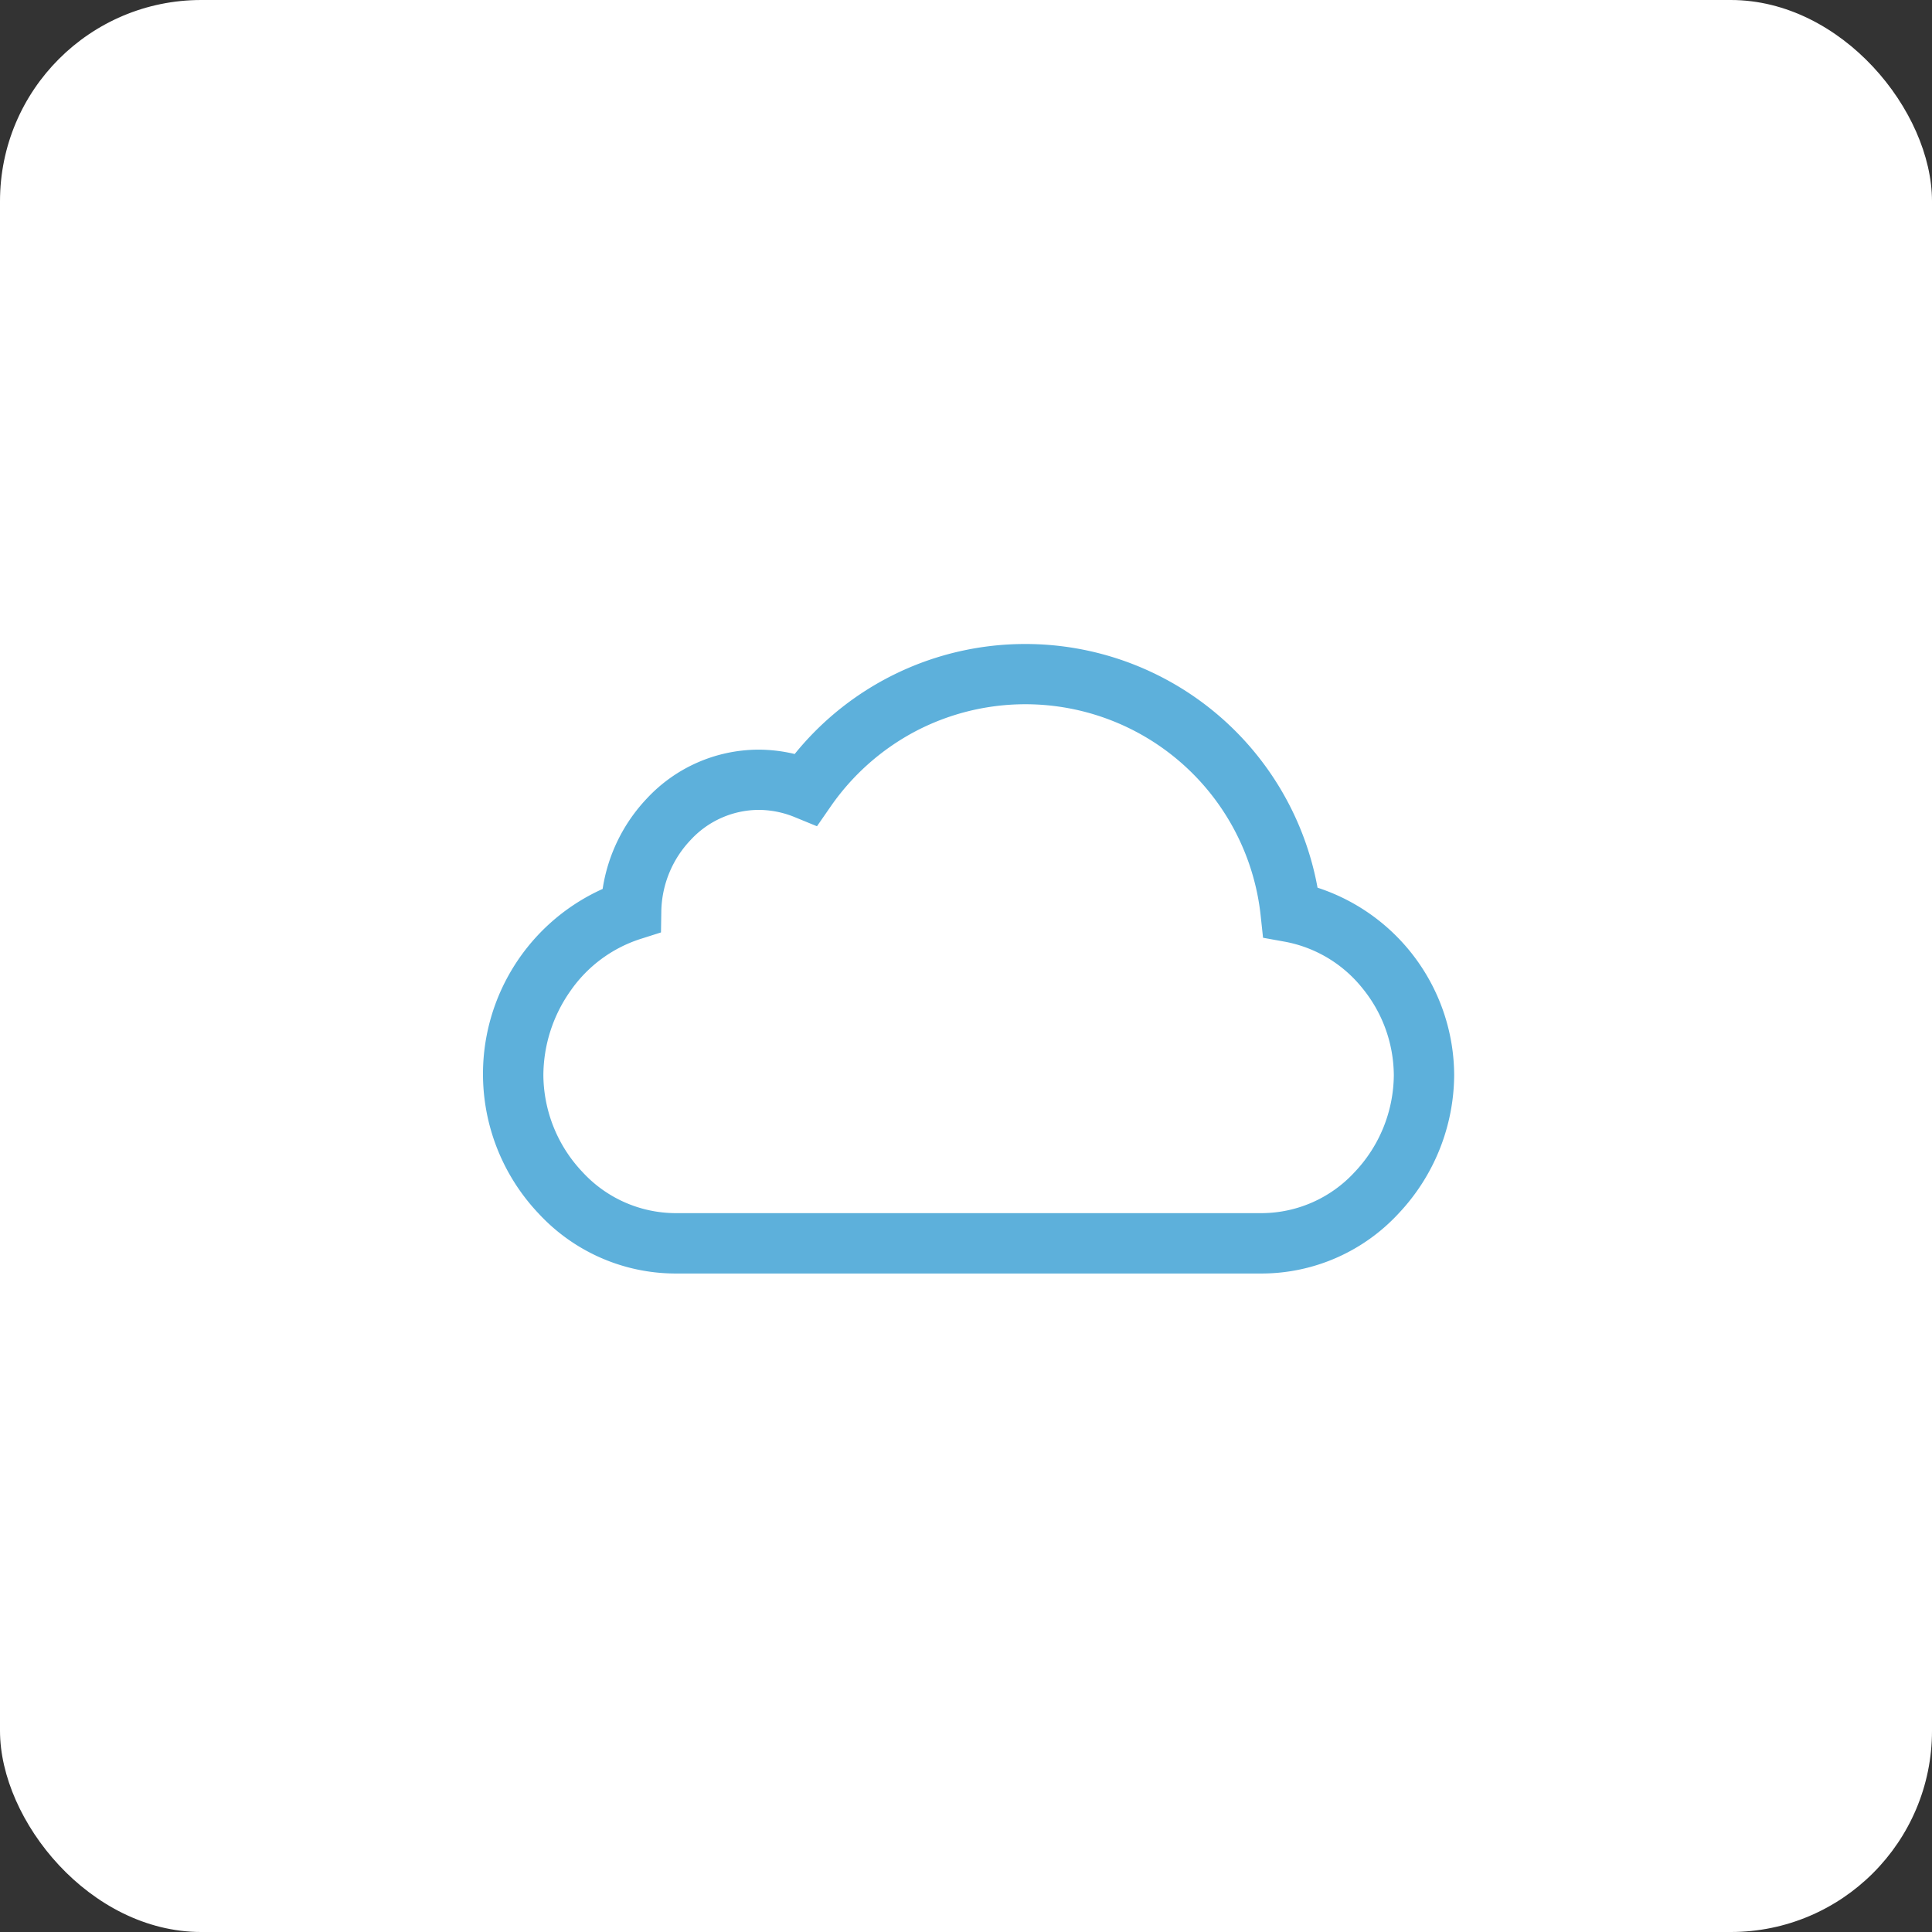
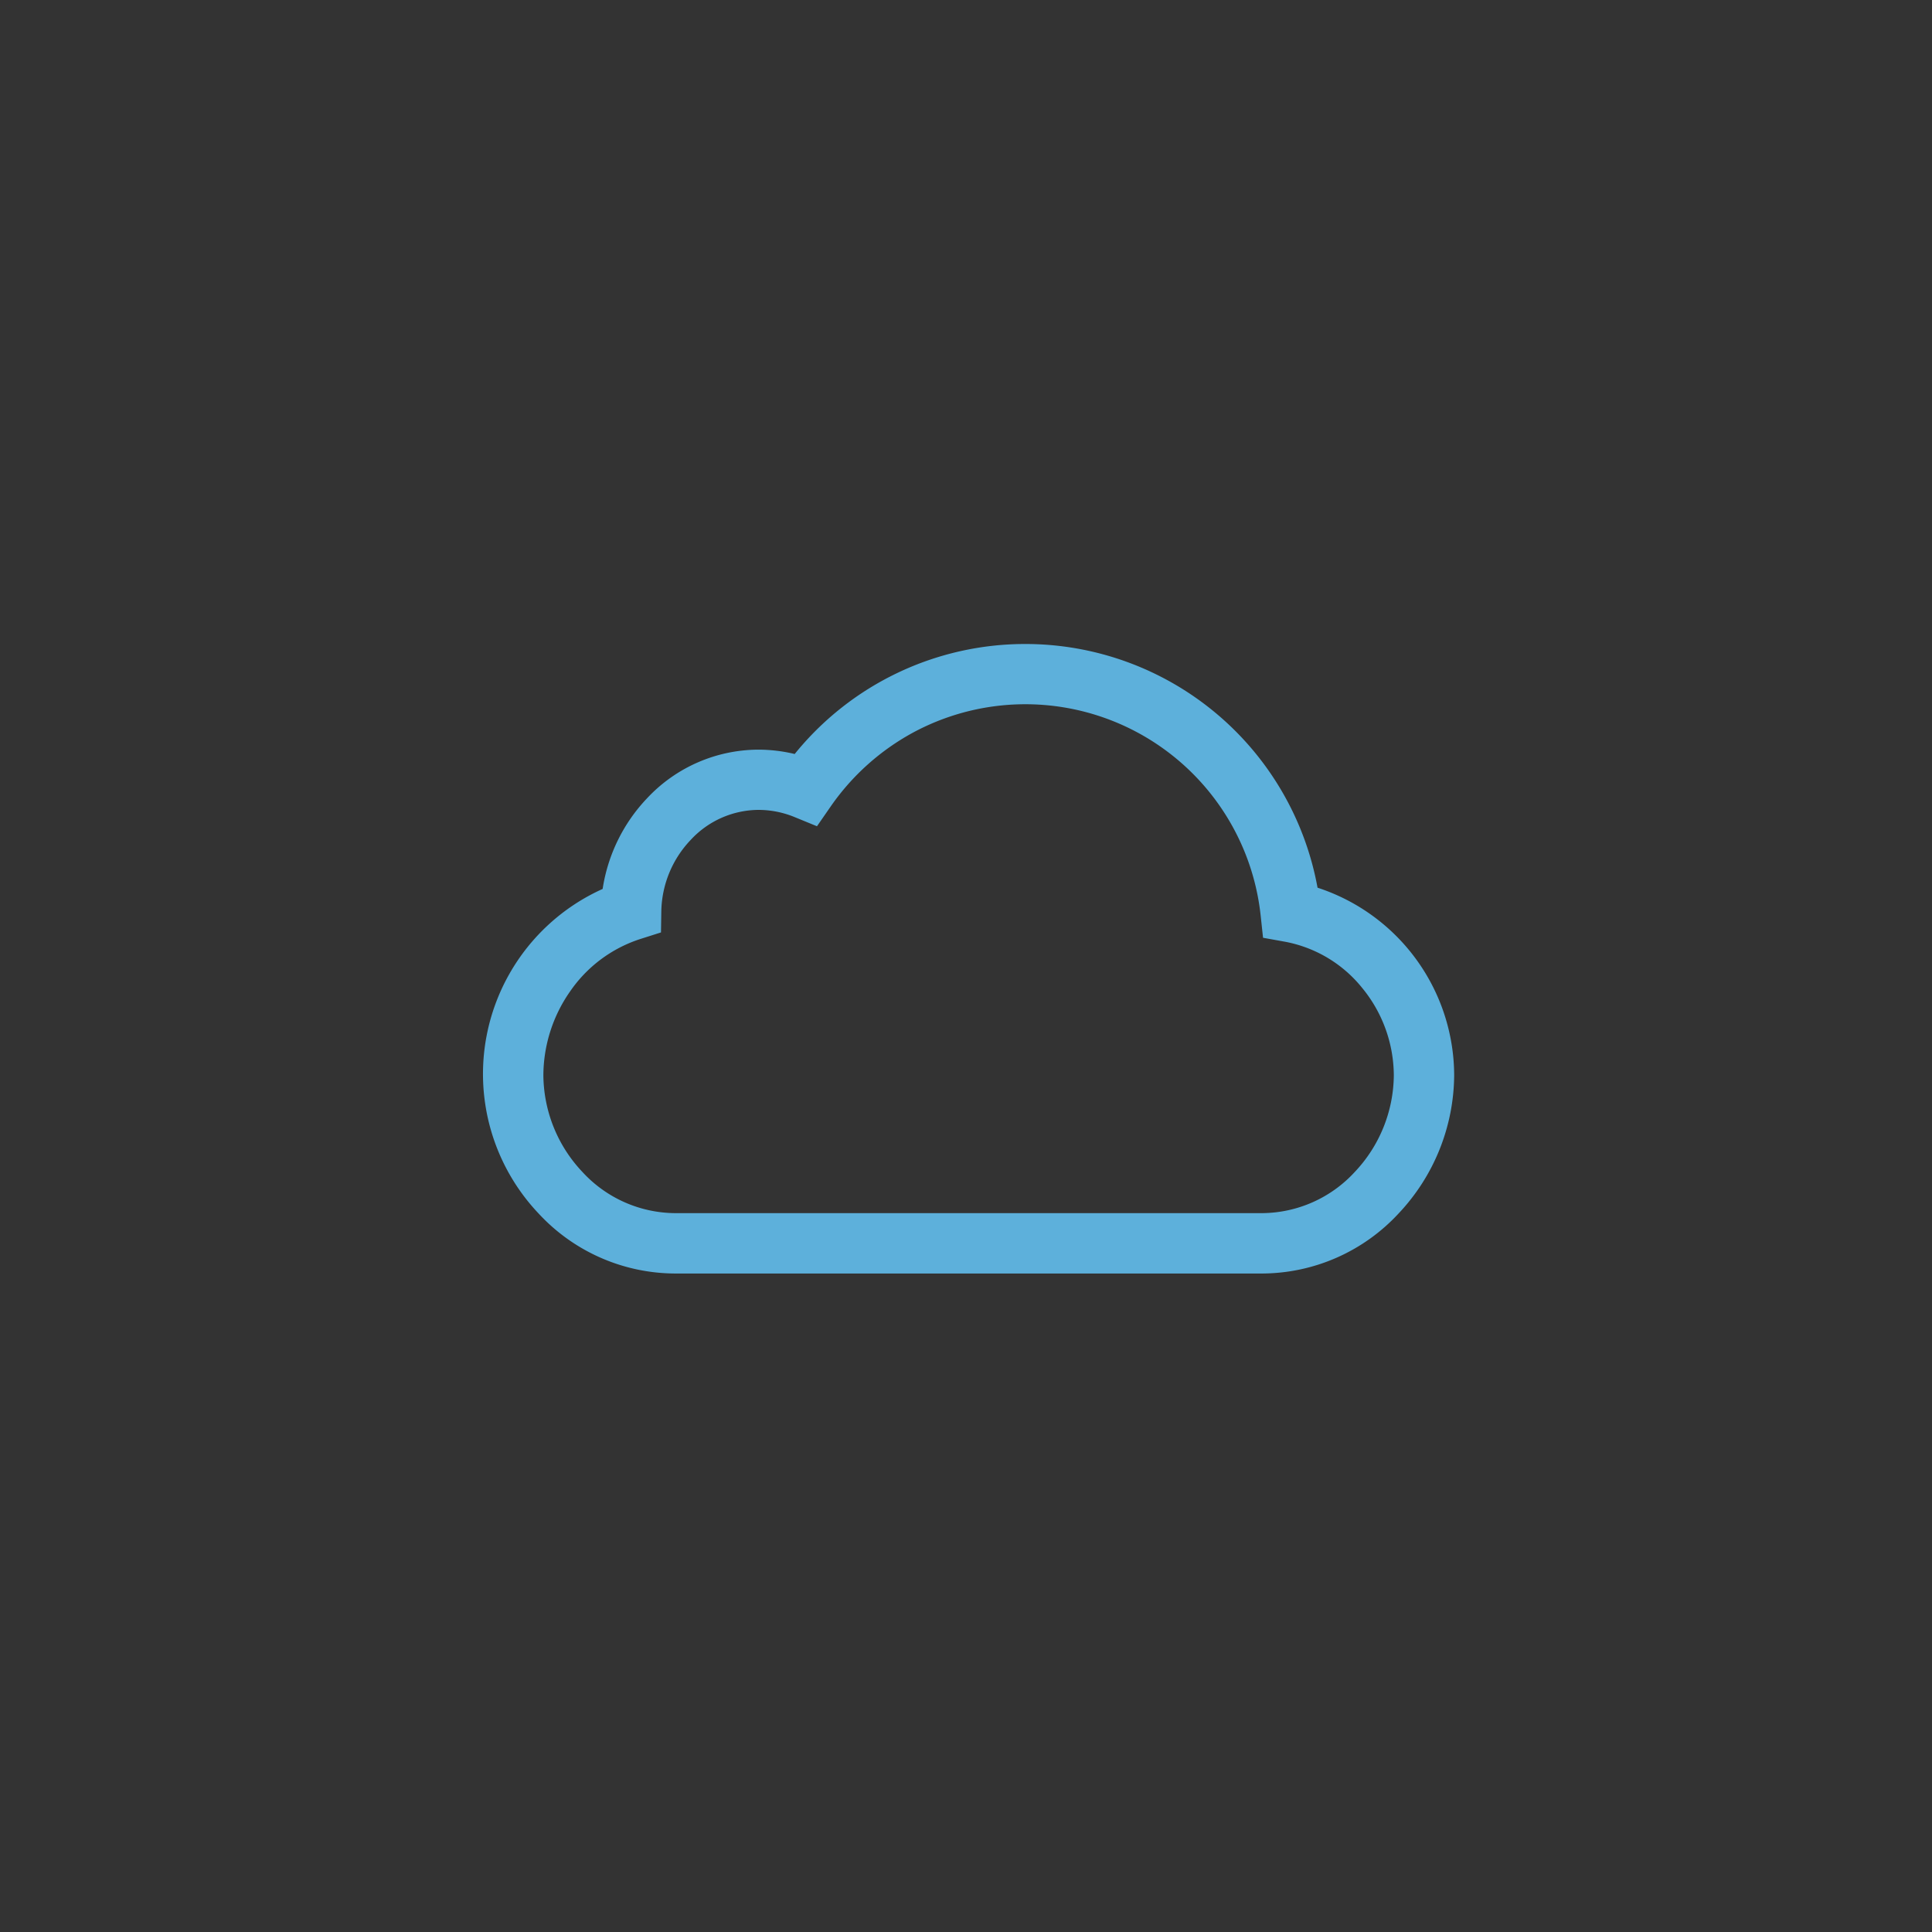
<svg xmlns="http://www.w3.org/2000/svg" width="96" height="96" viewBox="0 0 96 96">
  <rect x="0" y="0" width="96" height="96" fill="#333333" stroke="none" />
  <g transform="translate(-1099 -3107)">
-     <rect width="96" height="96" rx="10" transform="translate(1099 3107)" fill="#fff" />
    <path d="M25.452,5.25A14.758,14.758,0,0,1,39.968,17.359a9.838,9.838,0,0,1,6.789,9.316,10.1,10.1,0,0,1-2.765,6.875,9.28,9.28,0,0,1-6.769,2.98H8.033a9.28,9.28,0,0,1-6.769-2.98A10.081,10.081,0,0,1,4.445,17.421a8.357,8.357,0,0,1,2.209-4.507A7.6,7.6,0,0,1,12.169,10.5a7.74,7.74,0,0,1,1.819.216A14.726,14.726,0,0,1,25.452,5.25ZM37.224,33.53a6.309,6.309,0,0,0,4.592-2.044,7.068,7.068,0,0,0,1.942-4.807,6.893,6.893,0,0,0-1.566-4.332,6.44,6.44,0,0,0-3.825-2.3l-1.107-.2-.12-1.118a11.76,11.76,0,0,0-17.229-9.1,11.874,11.874,0,0,0-4.13,3.687l-.686.99-1.115-.457a4.749,4.749,0,0,0-1.809-.356,4.624,4.624,0,0,0-3.347,1.488,5.278,5.278,0,0,0-1.463,3.522l-.017,1.079-1.028.327a6.752,6.752,0,0,0-3.48,2.592A7.316,7.316,0,0,0,1.5,26.679a7.068,7.068,0,0,0,1.942,4.807A6.309,6.309,0,0,0,8.033,33.53Z" transform="translate(1124.5 3133.75)" fill="#5db0db" />
  </g>
</svg>